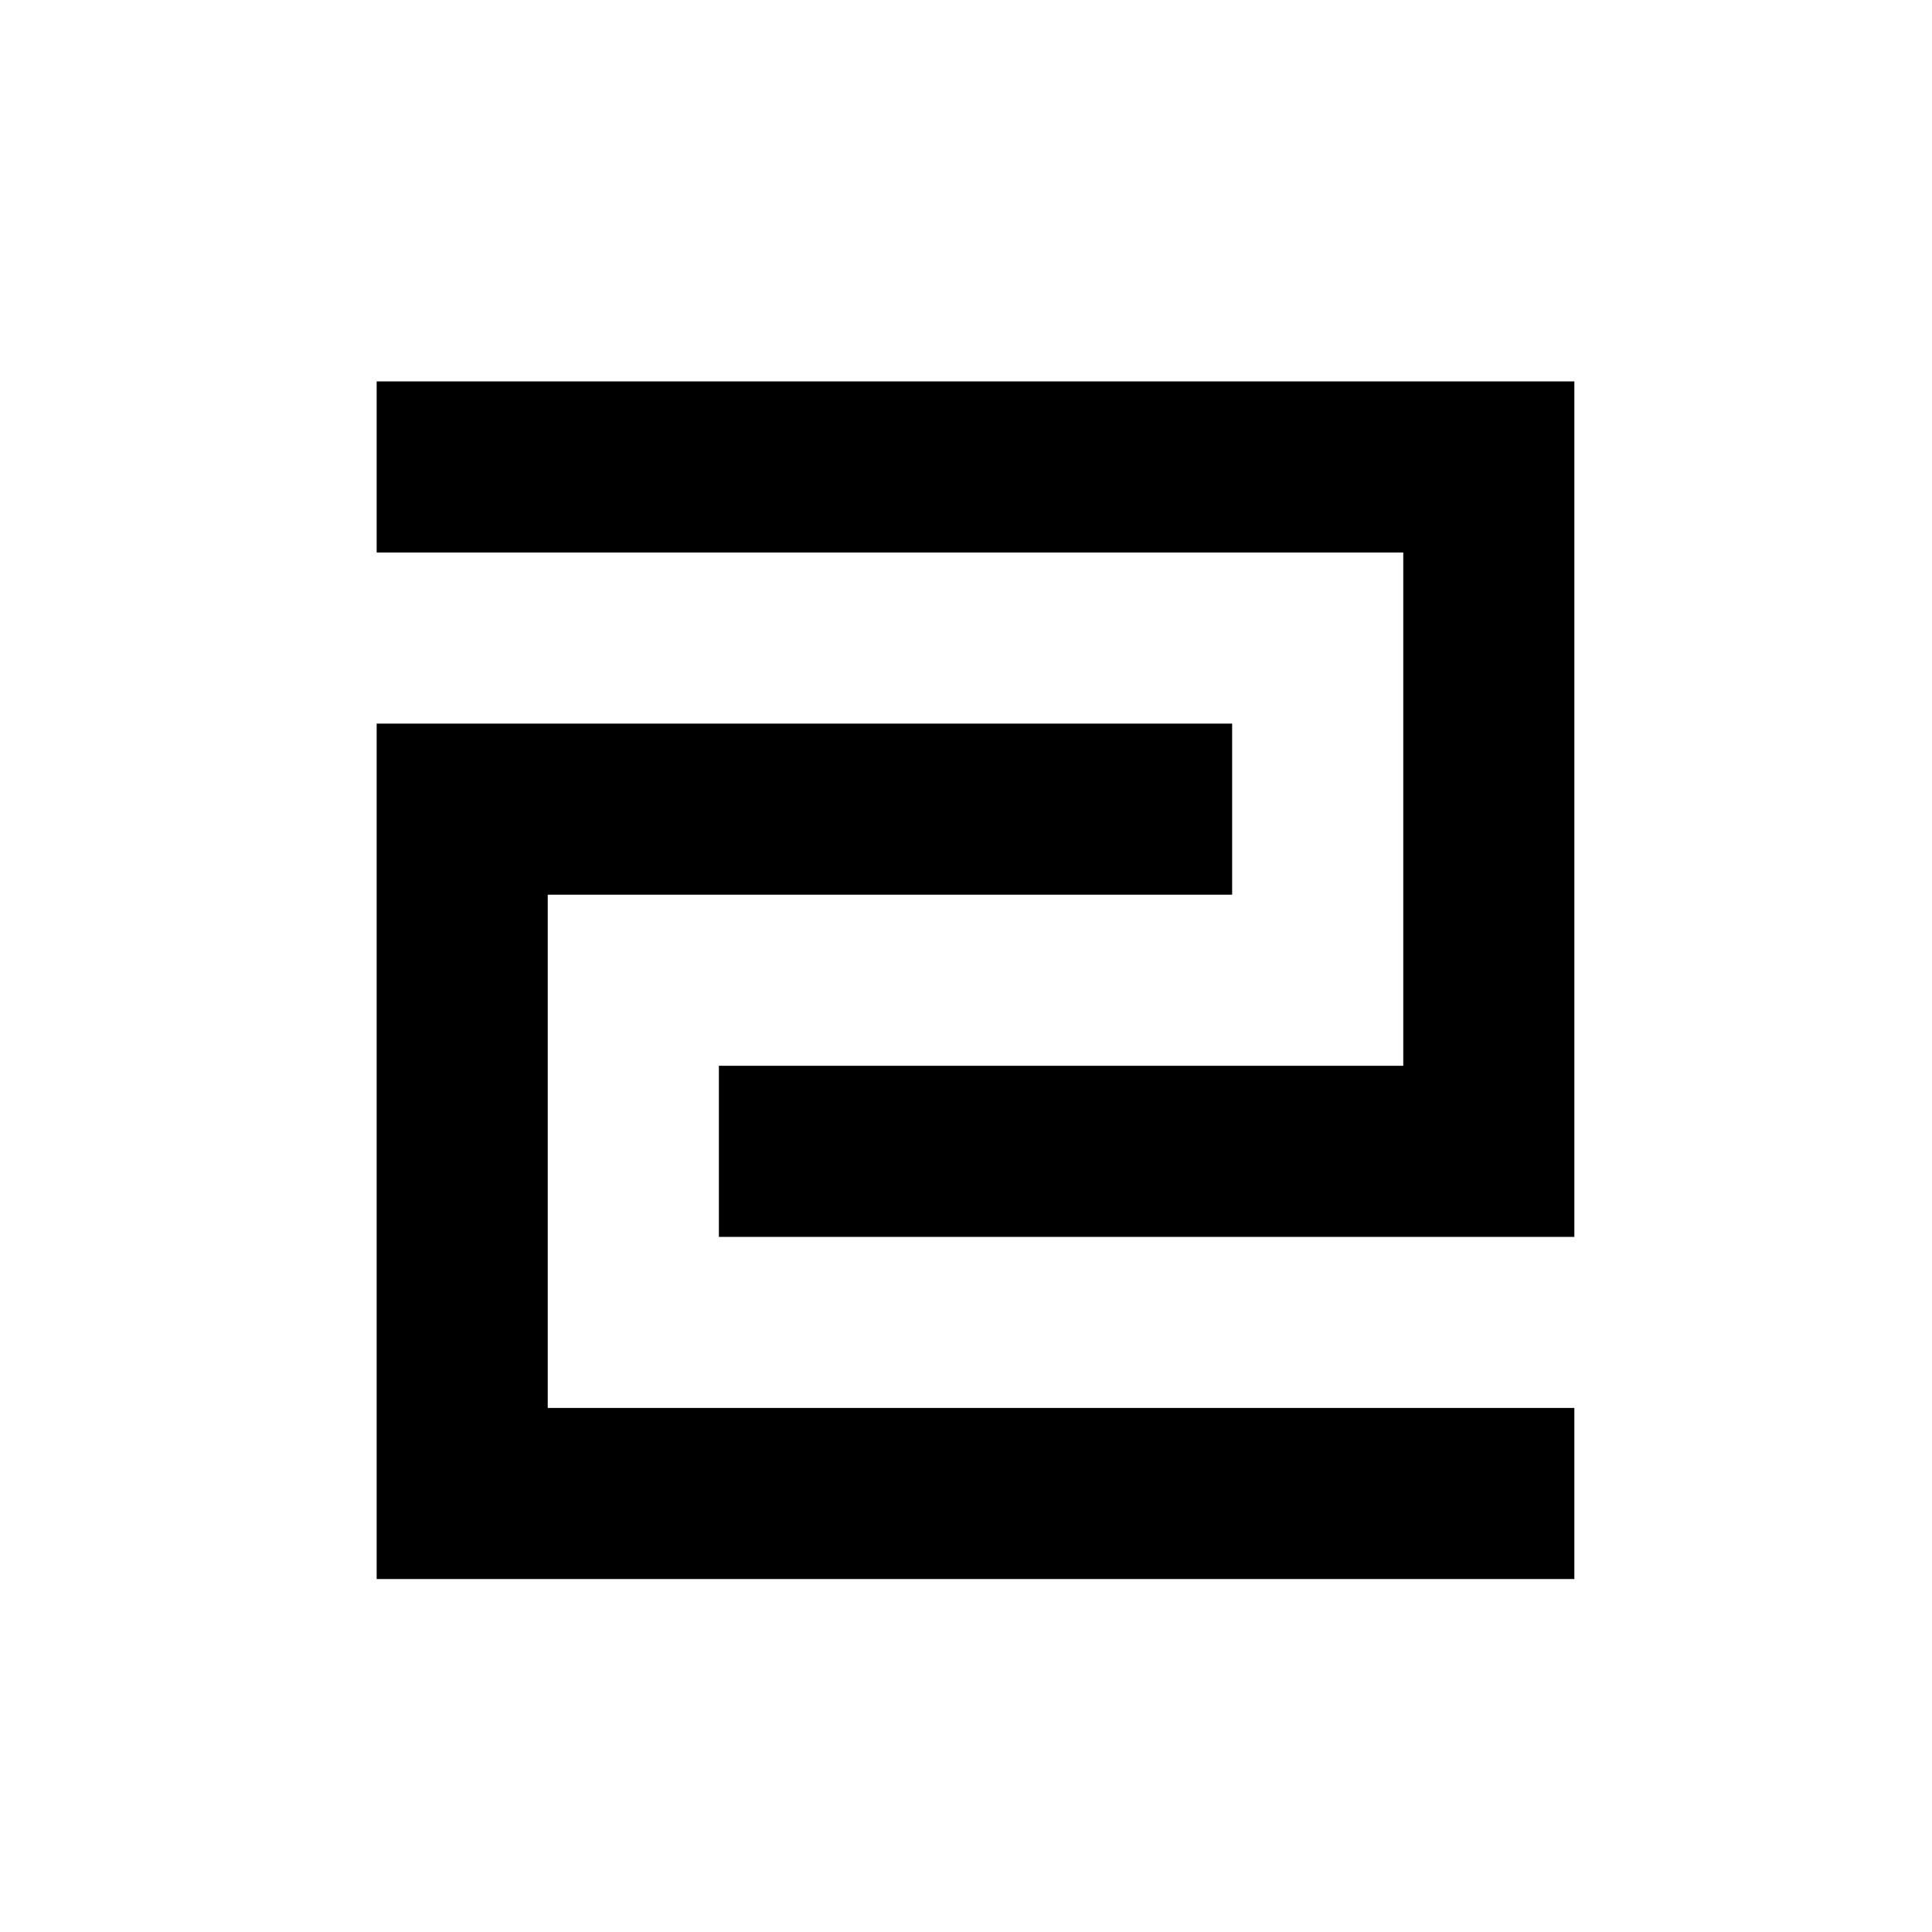
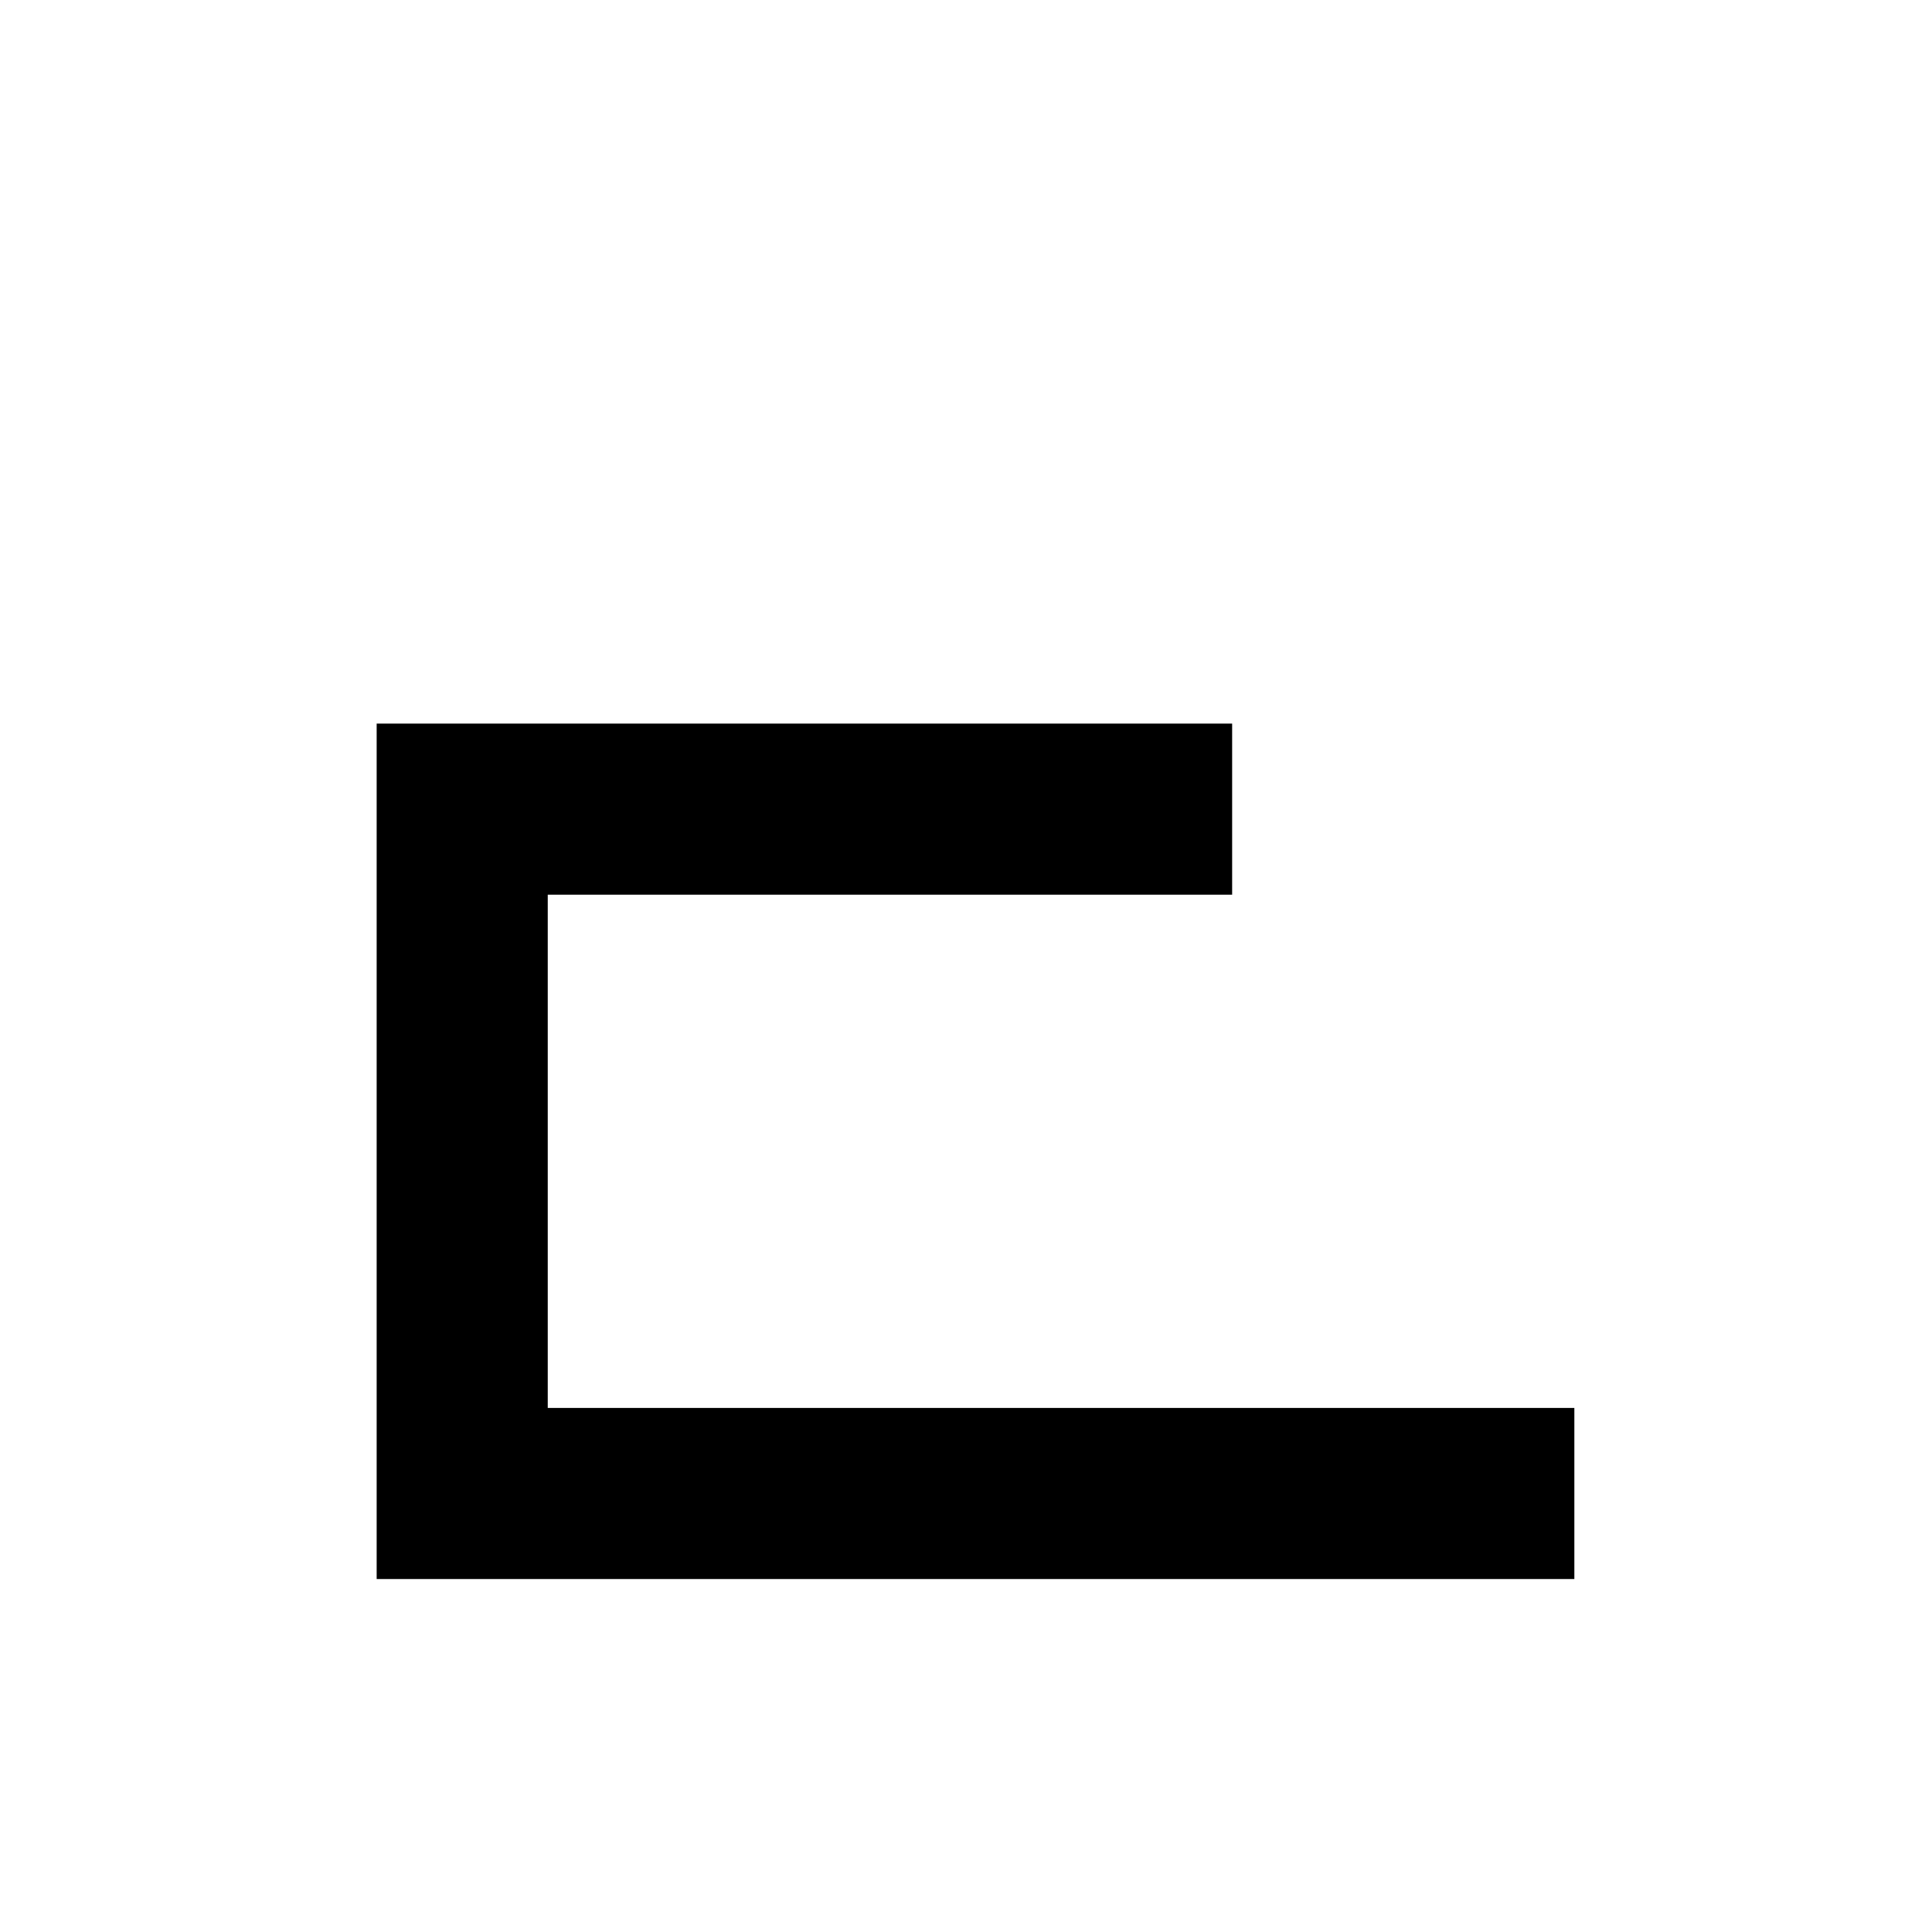
<svg xmlns="http://www.w3.org/2000/svg" fill="#000000" width="800px" height="800px" version="1.1" viewBox="144 144 512 512">
  <g>
    <path d="m289.16 381.1h181.37v-45.344h-226.71v226.71h317.4v-45.344h-272.06z" />
-     <path d="m243.82 245.07v45.344h272.06v136.03h-181.37v45.34h226.71v-226.71z" />
  </g>
</svg>